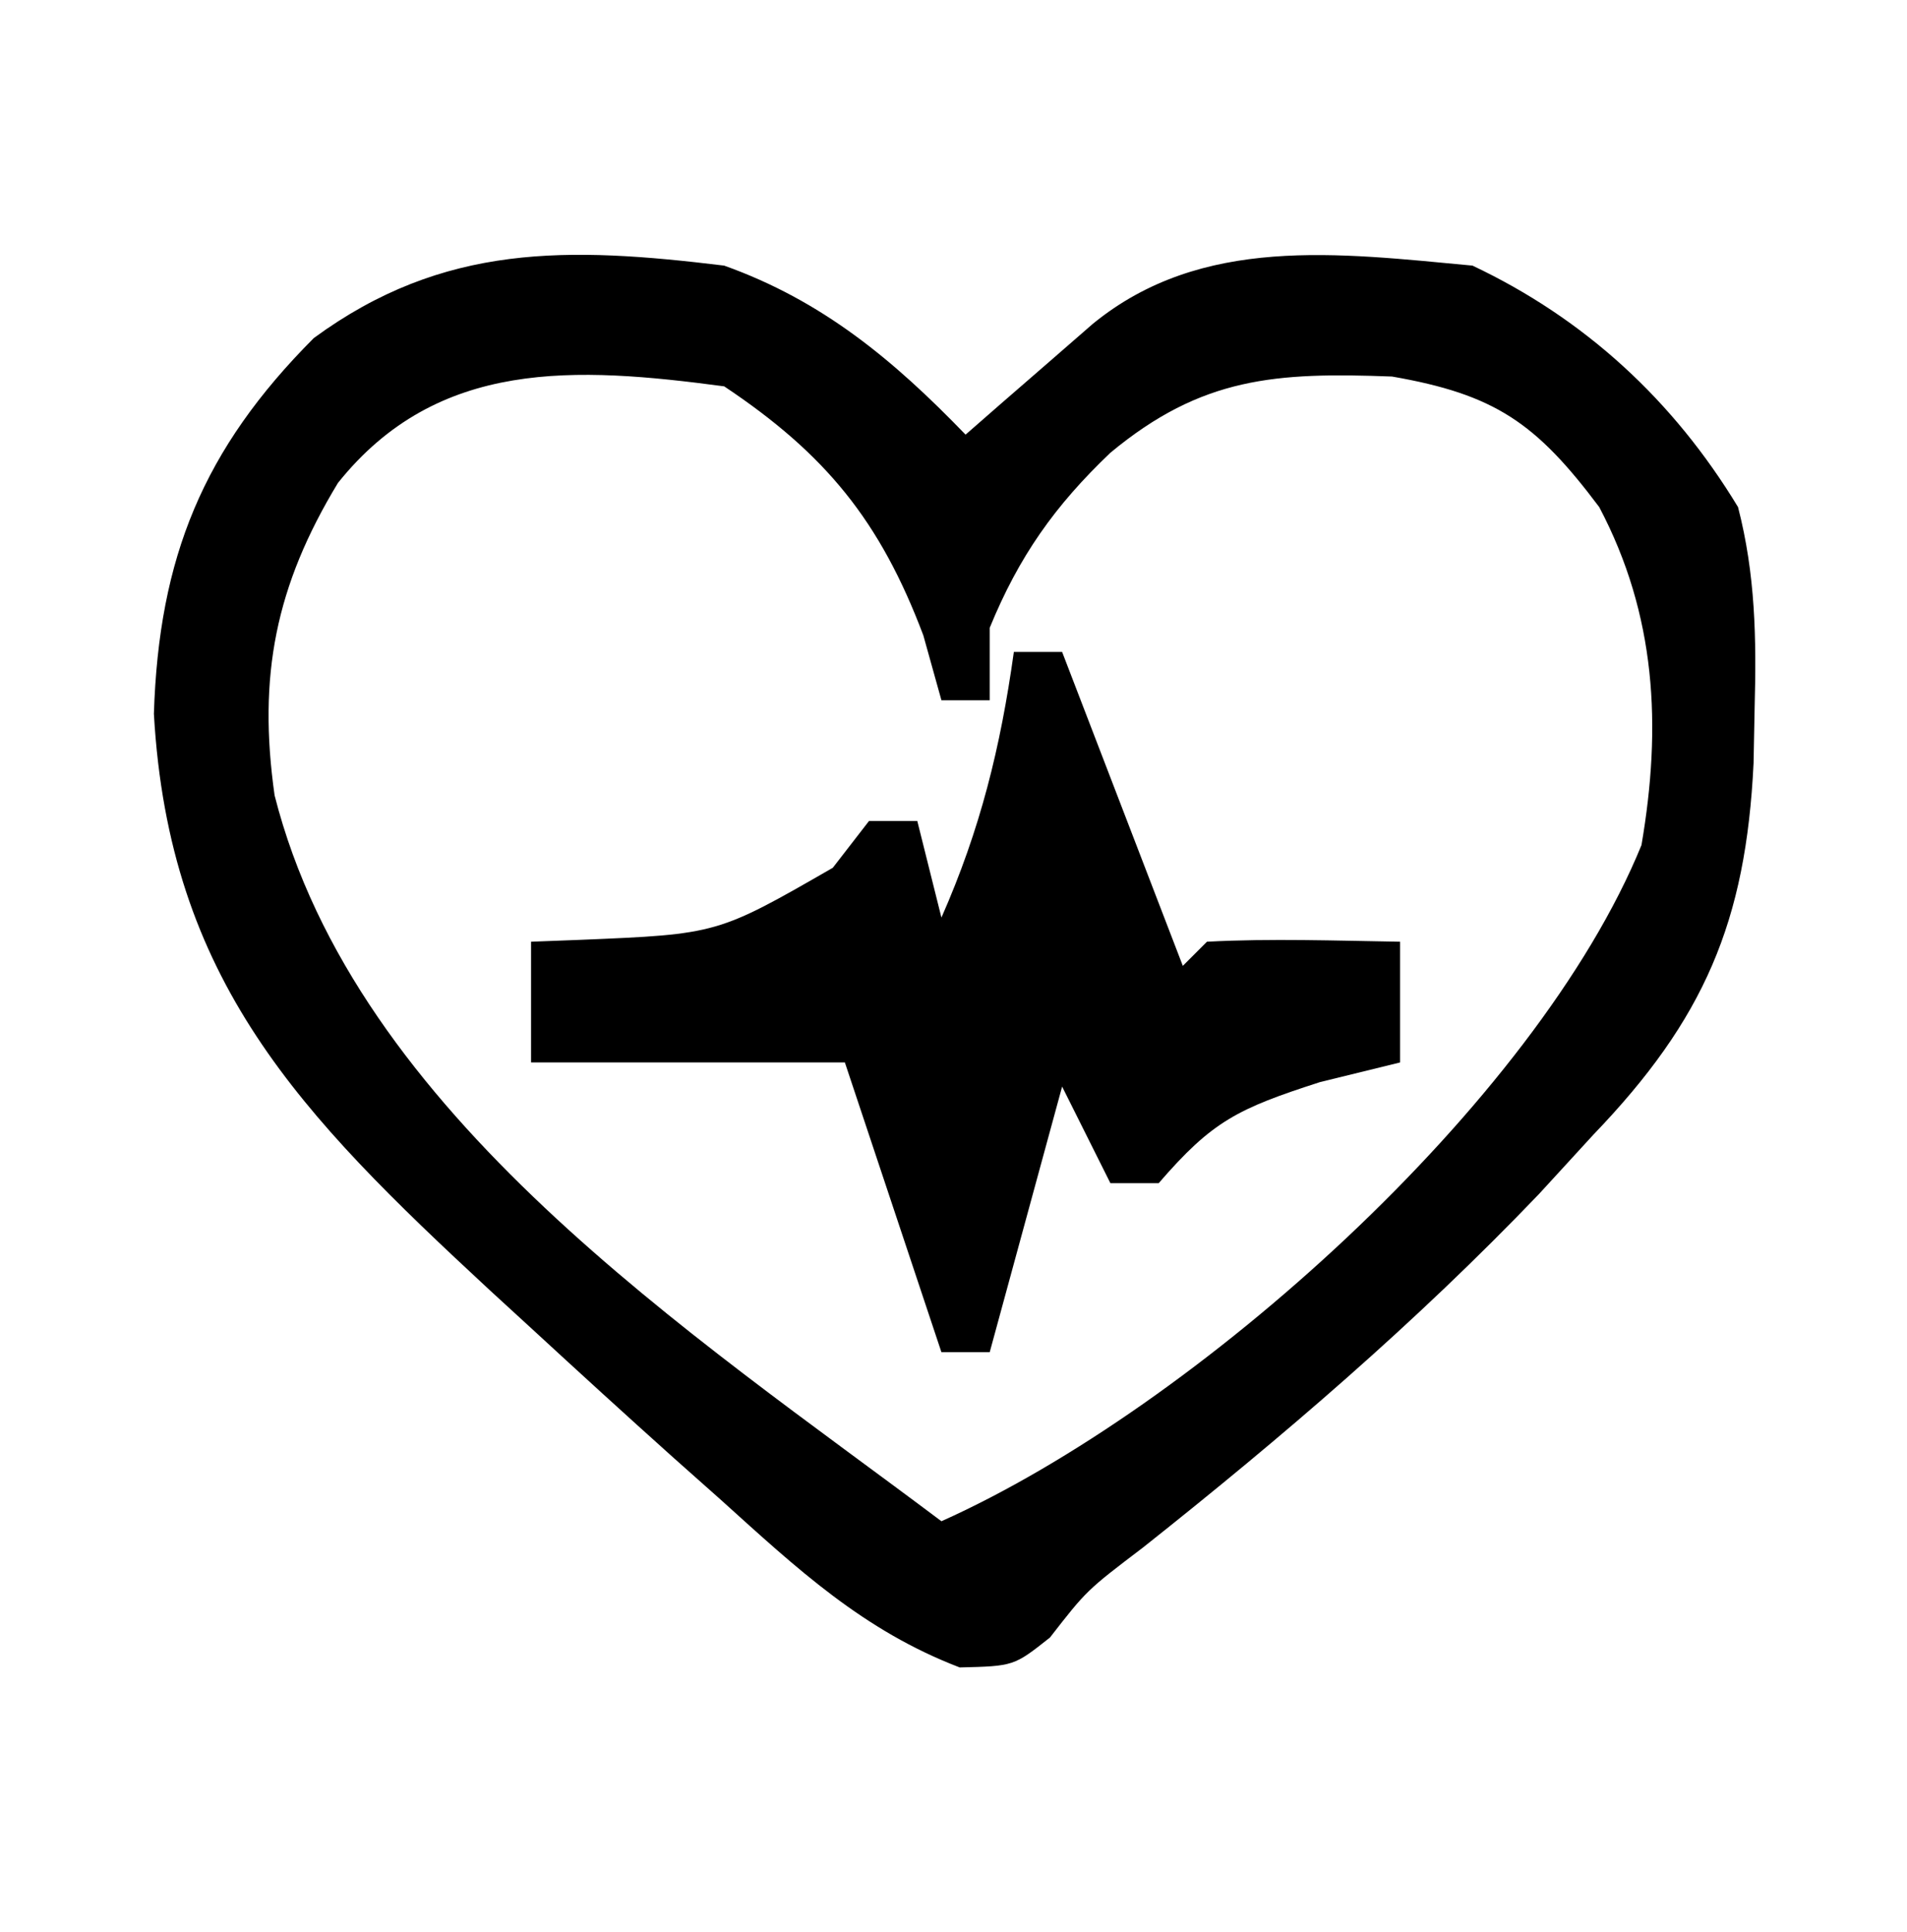
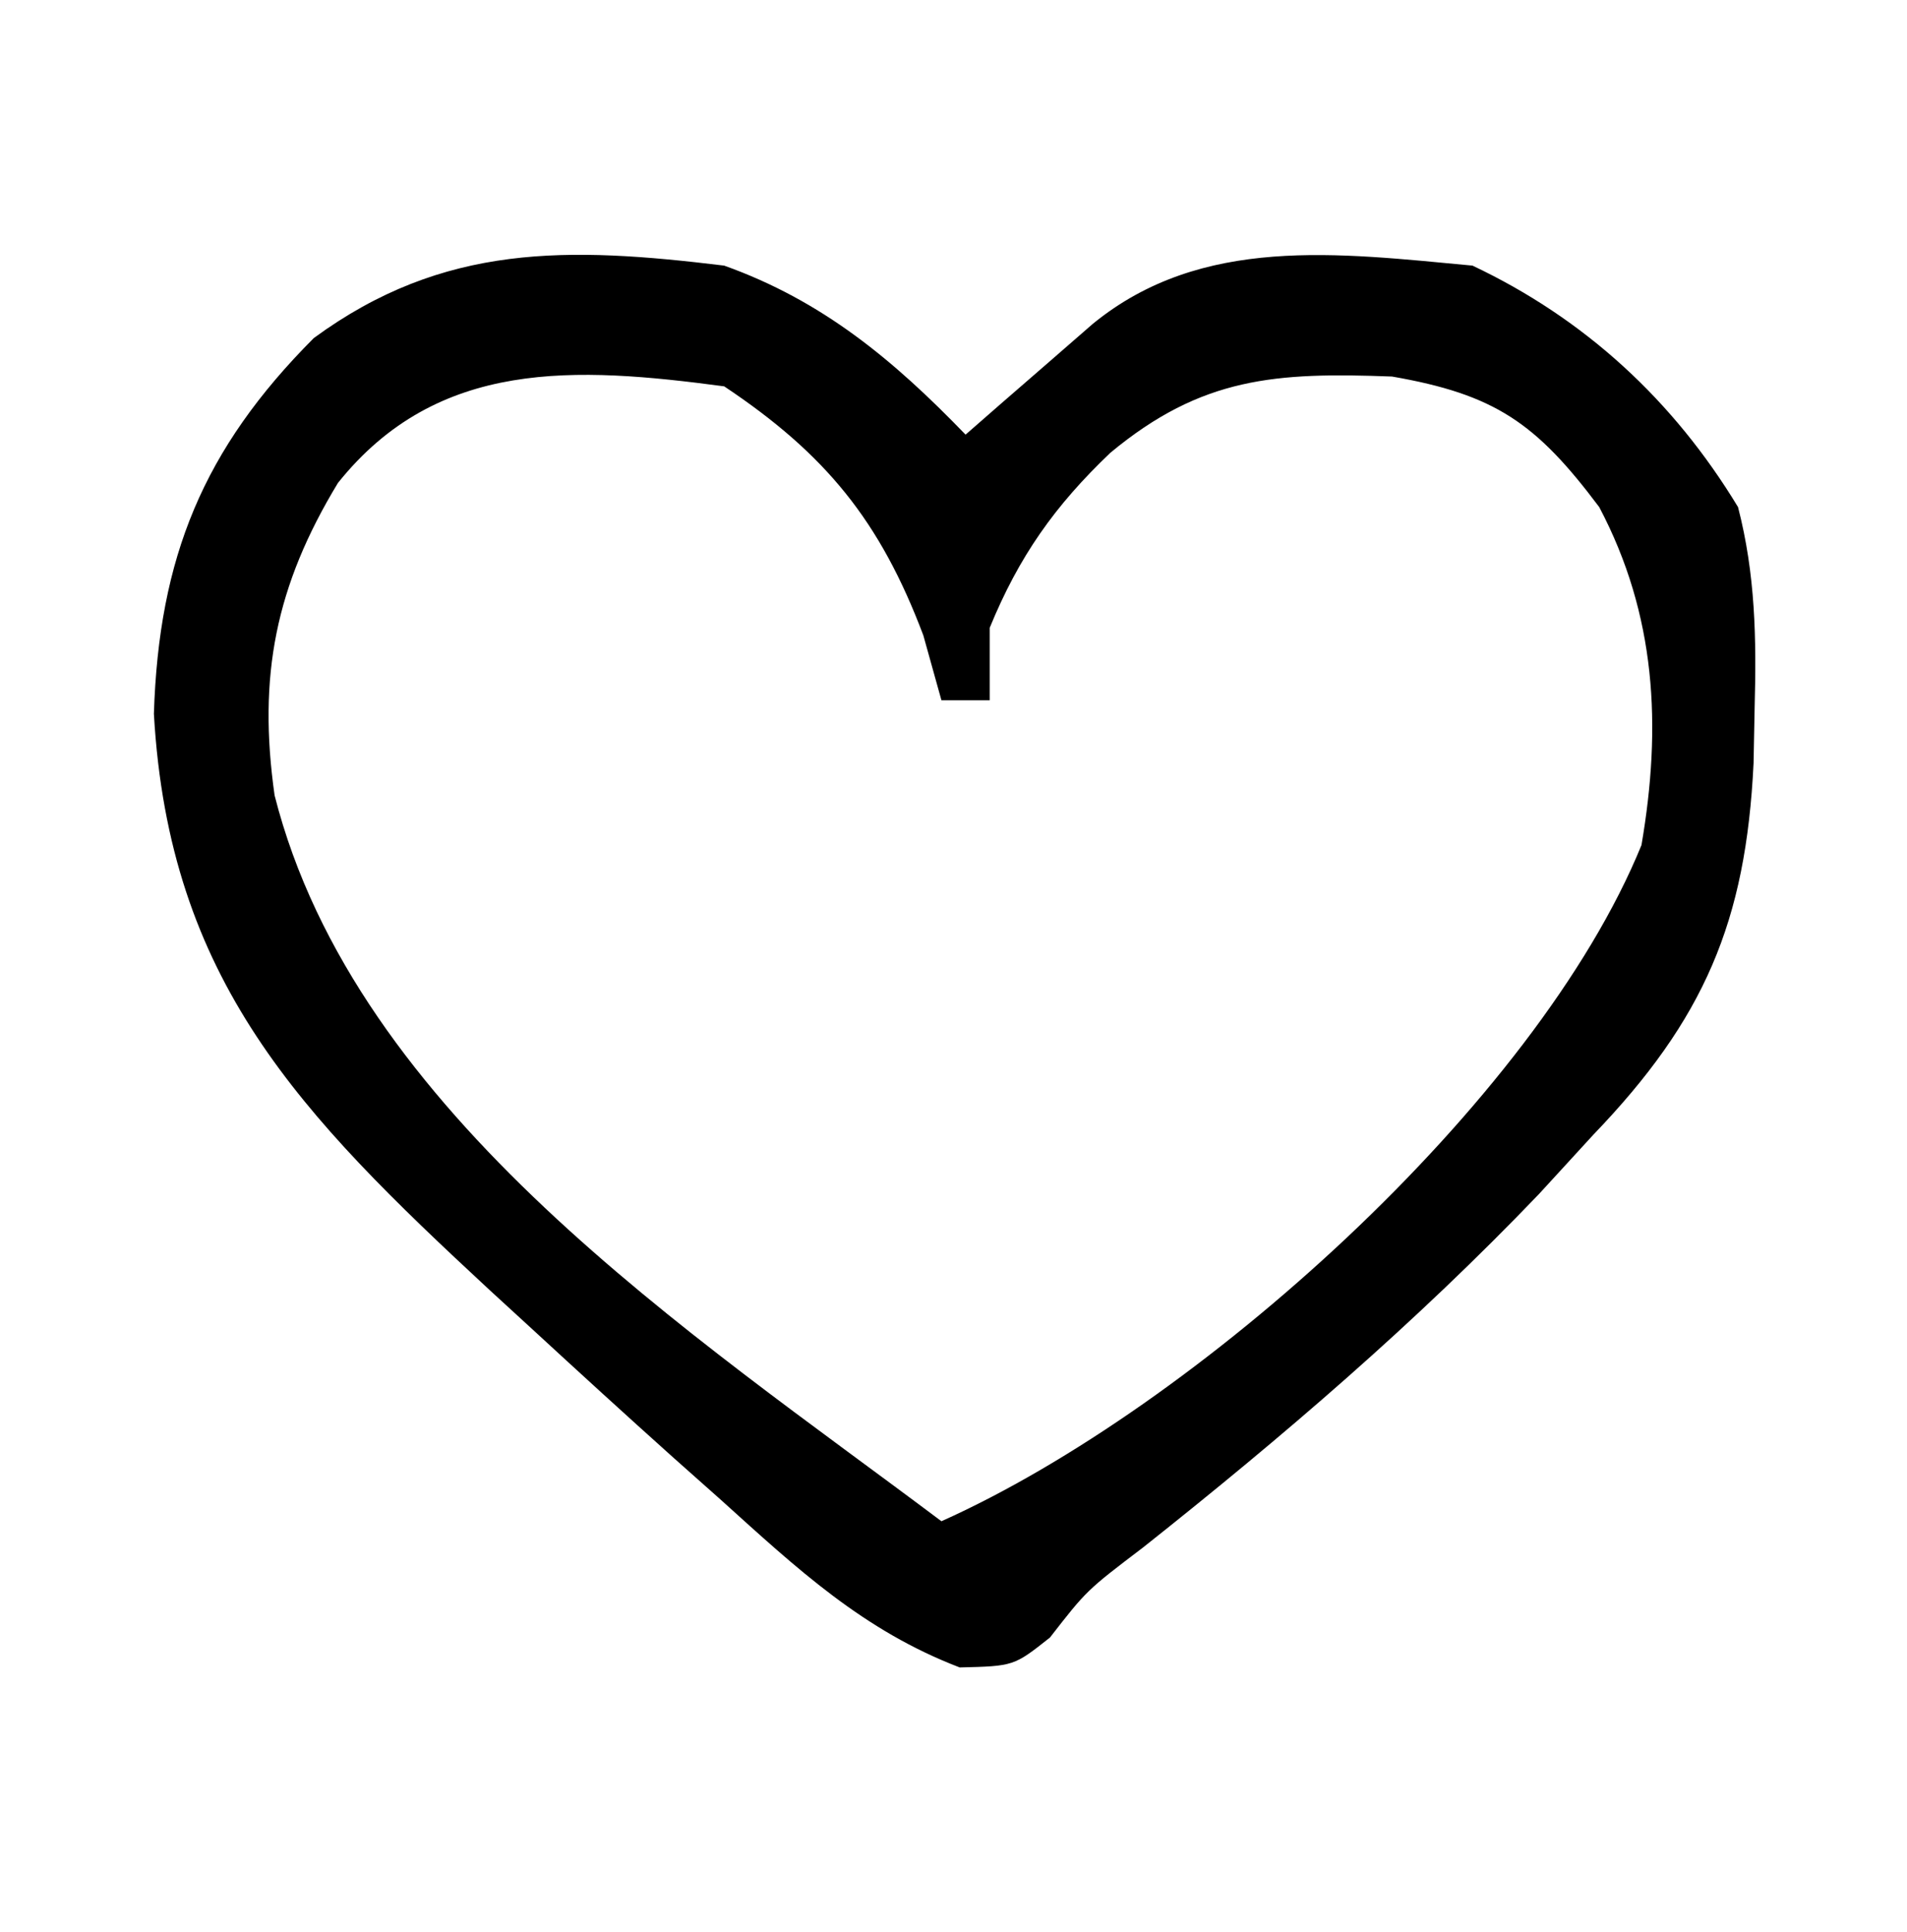
<svg xmlns="http://www.w3.org/2000/svg" version="1.1" width="79" height="80">
  <path d="M0 0 C4.074 1.455 7.02 3.914 10 7 C10.482 6.578 10.964 6.157 11.461 5.723 C12.093 5.175 12.724 4.627 13.375 4.062 C14.001 3.517 14.628 2.972 15.273 2.41 C19.785 -1.275 25.451 -0.516 31 0 C35.648 2.197 39.323 5.577 42 10 C42.722 12.798 42.765 15.434 42.688 18.312 C42.673 19.068 42.659 19.823 42.644 20.602 C42.328 27.177 40.597 31.219 36 36 C34.892 37.208 34.892 37.208 33.762 38.441 C28.652 43.779 23.133 48.503 17.348 53.09 C15.017 54.86 15.017 54.86 13.496 56.816 C12 58 12 58 9.758 58.055 C5.758 56.525 3.029 53.972 -0.125 51.125 C-1.11 50.25 -1.11 50.25 -2.115 49.357 C-4.091 47.586 -6.049 45.798 -8 44 C-8.843 43.227 -8.843 43.227 -9.704 42.438 C-17.577 35.143 -22.998 29.604 -23.625 18.562 C-23.422 12.092 -21.585 7.595 -17 3 C-11.62 -0.943 -6.446 -0.785 0 0 Z M-16 9 C-18.584 13.263 -19.324 16.998 -18.625 21.938 C-15.265 35.174 -1.344 44.23 9 52 C19.508 47.295 33.636 34.692 38 24 C38.846 19.068 38.608 14.465 36.25 10 C33.632 6.51 31.933 5.337 27.668 4.594 C22.863 4.412 19.785 4.607 16 7.75 C13.695 9.944 12.208 12.049 11 15 C11 15.99 11 16.98 11 18 C10.34 18 9.68 18 9 18 C8.752 17.113 8.505 16.226 8.25 15.312 C6.462 10.573 4.201 7.8 0 5 C-6.146 4.182 -11.867 3.834 -16 9 Z " fill="#000000" transform="translate(30,11)" />
-   <path d="M0 0 C0.66 0 1.32 0 2 0 C4.475 6.435 4.475 6.435 7 13 C7.33 12.67 7.66 12.34 8 12 C10.671 11.859 13.324 11.958 16 12 C16 13.65 16 15.3 16 17 C14.907 17.268 13.814 17.536 12.688 17.812 C9.268 18.914 8.224 19.425 6 22 C5.34 22 4.68 22 4 22 C3.34 20.68 2.68 19.36 2 18 C1.01 21.63 0.02 25.26 -1 29 C-1.66 29 -2.32 29 -3 29 C-4.32 25.04 -5.64 21.08 -7 17 C-11.29 17 -15.58 17 -20 17 C-20 15.35 -20 13.7 -20 12 C-19.325 11.974 -18.649 11.948 -17.953 11.922 C-12.279 11.687 -12.279 11.687 -7.5 8.938 C-7.005 8.298 -6.51 7.659 -6 7 C-5.34 7 -4.68 7 -4 7 C-3.67 8.32 -3.34 9.64 -3 11 C-1.389 7.349 -0.551 3.949 0 0 Z " fill="#000000" transform="translate(42,27)" />
</svg>